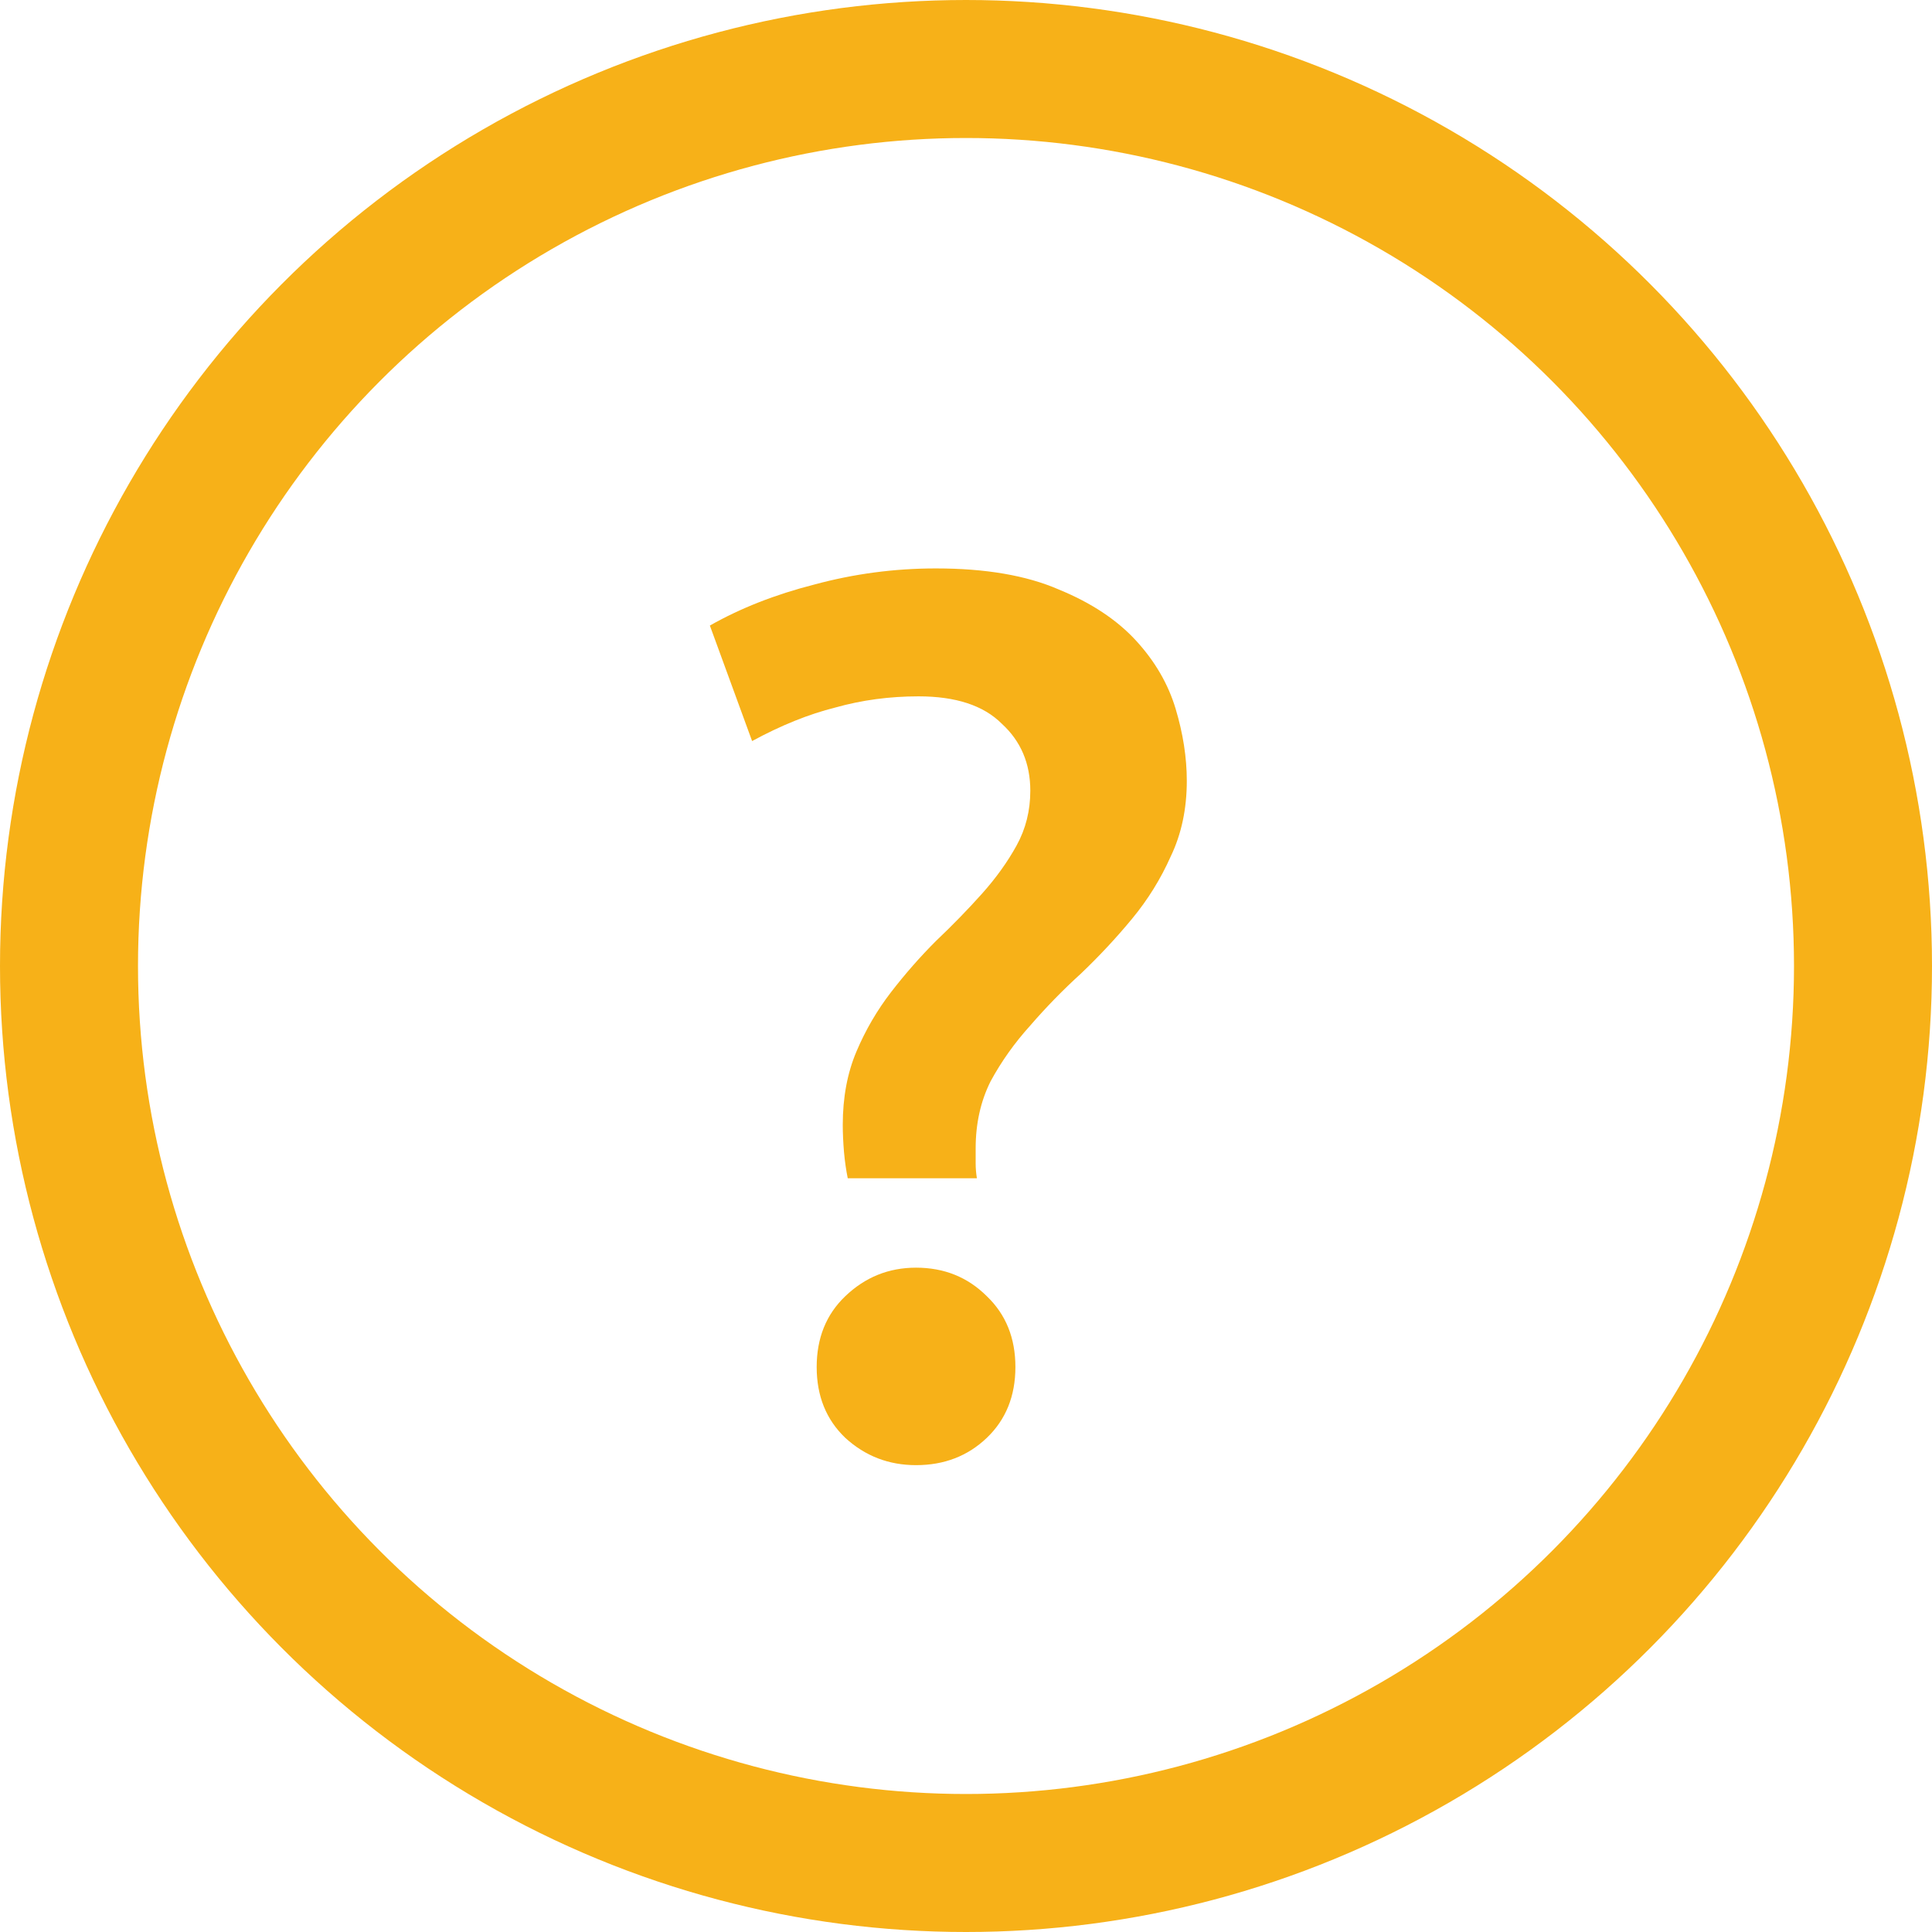
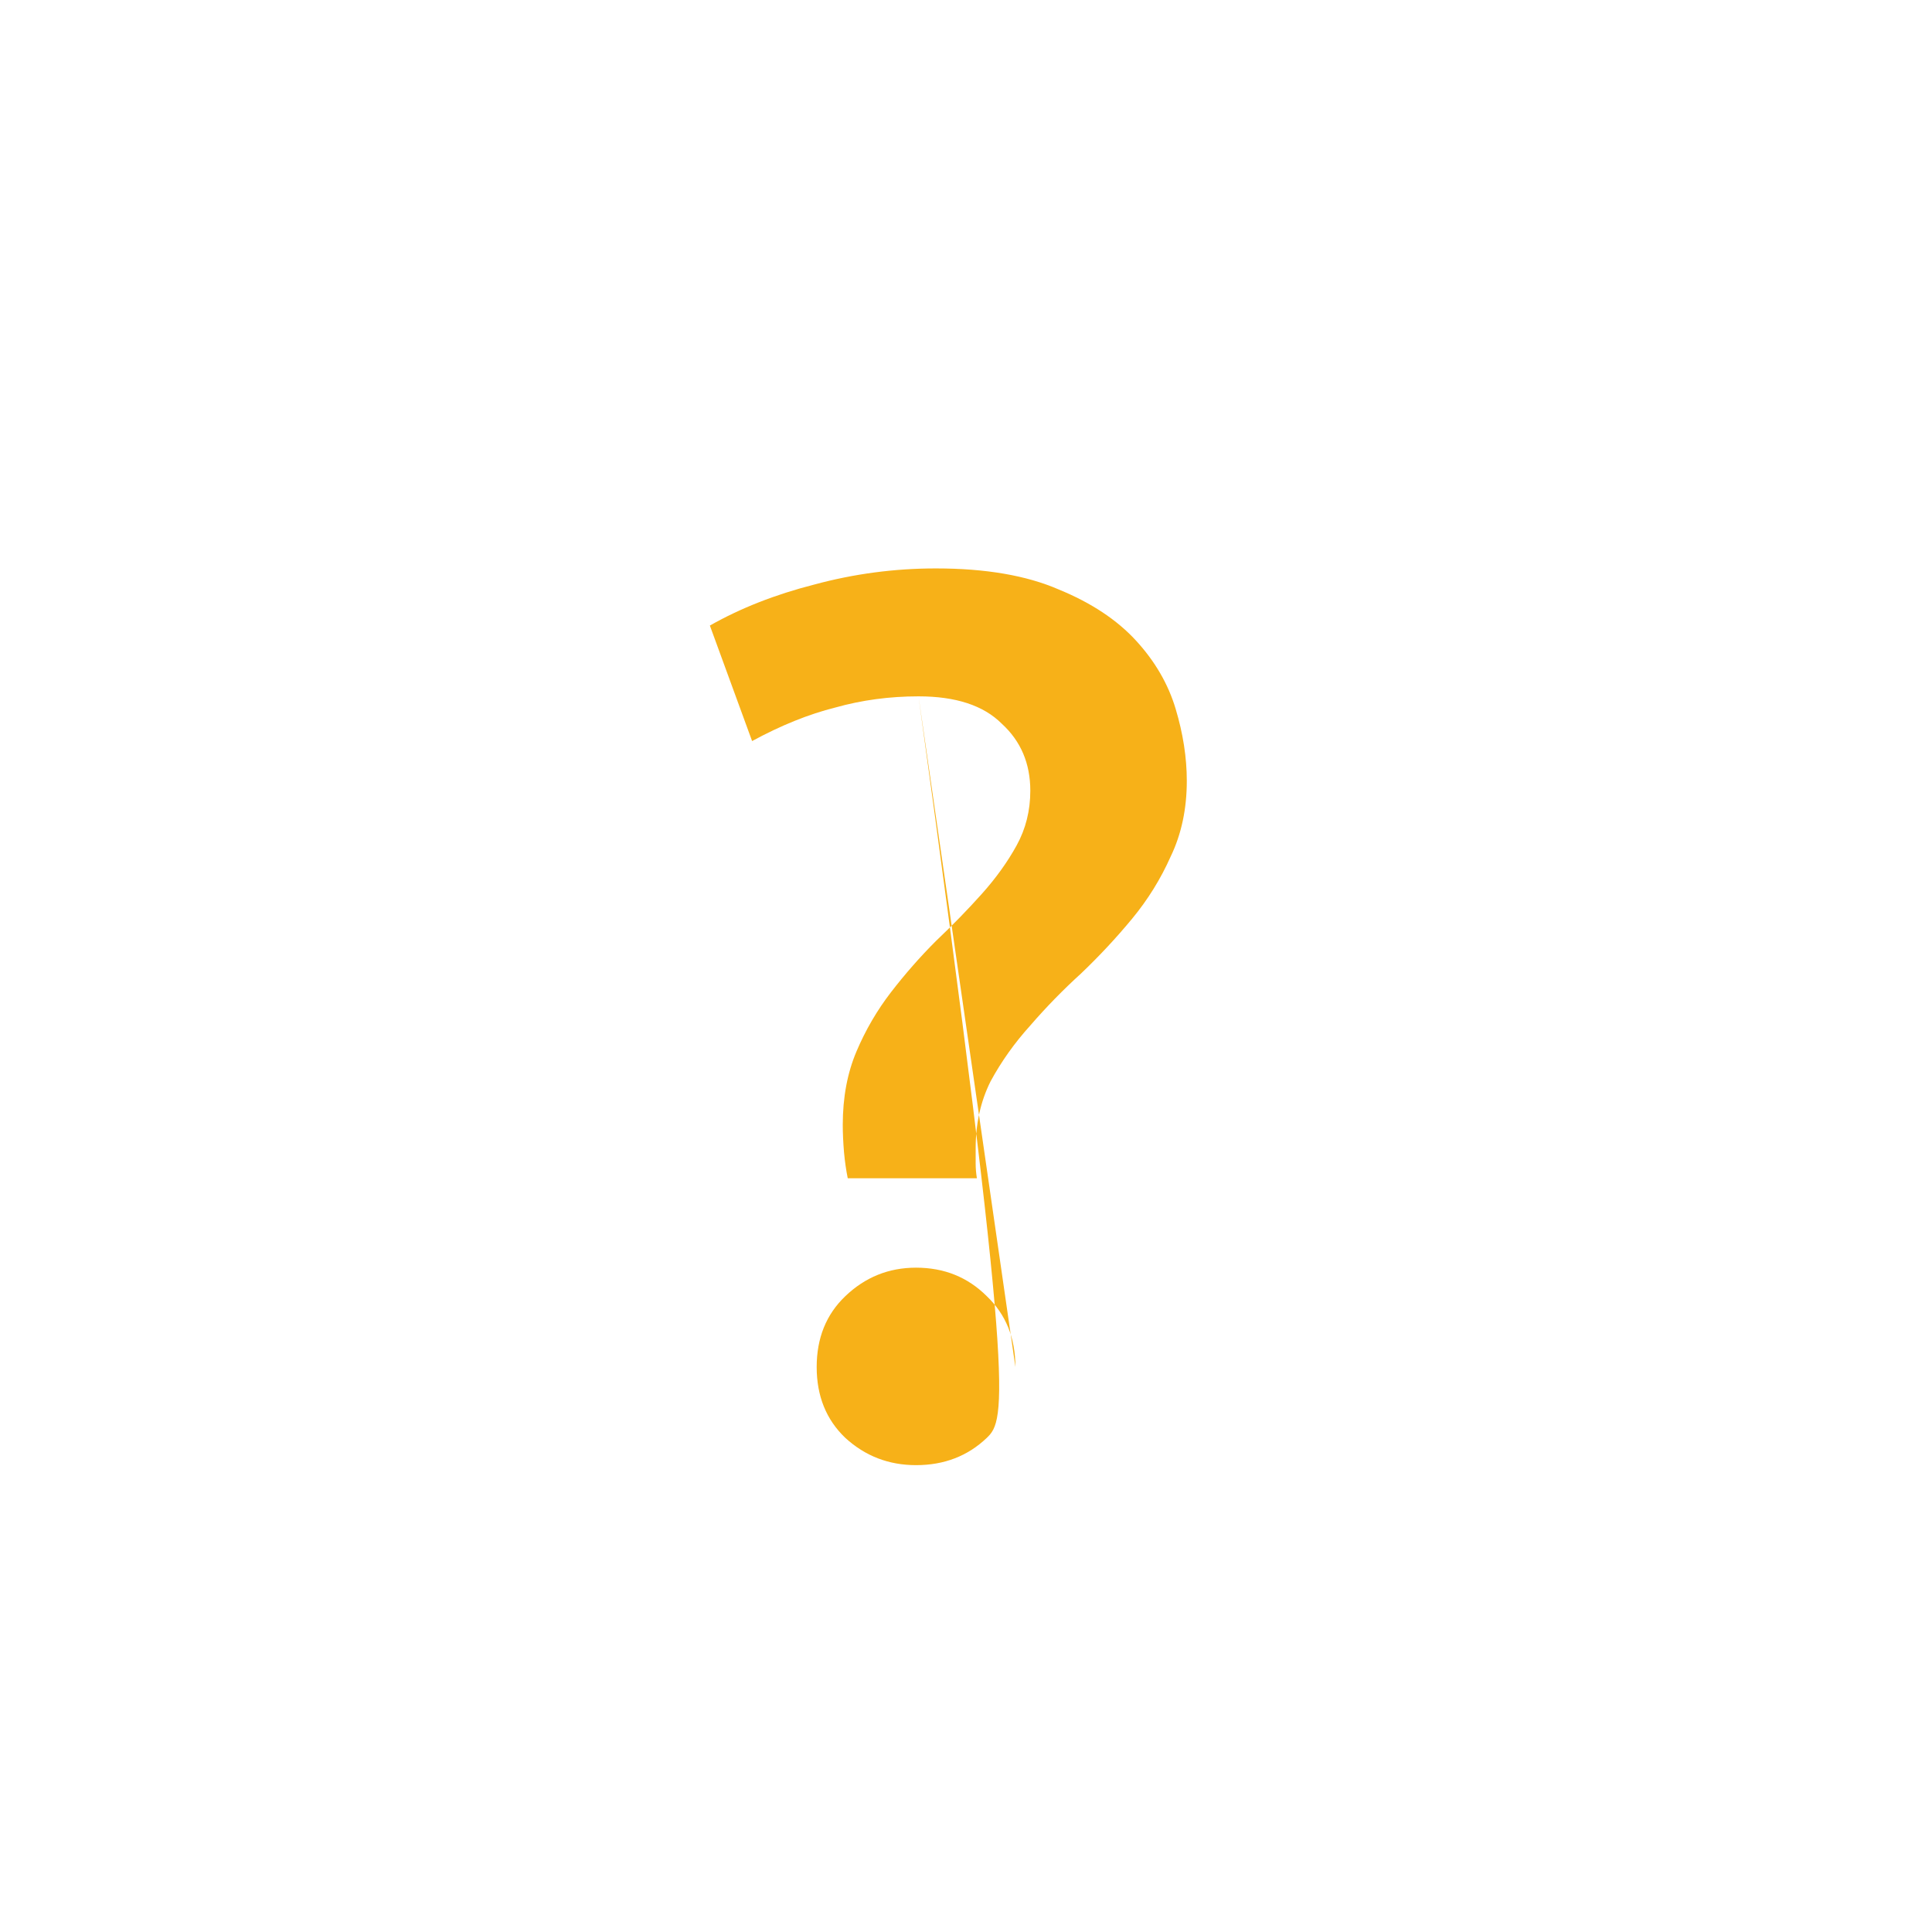
<svg xmlns="http://www.w3.org/2000/svg" width="56" height="56" viewBox="0 0 56 56" fill="none">
-   <circle cx="28" cy="28" r="26" stroke="#F7B118" stroke-width="4" />
-   <path d="M26.624 20.184C25.784 20.184 24.98 20.292 24.212 20.508C23.444 20.7 22.64 21.024 21.8 21.48L20.576 18.132C21.464 17.628 22.472 17.232 23.6 16.944C24.752 16.632 25.928 16.476 27.128 16.476C28.568 16.476 29.756 16.68 30.692 17.088C31.628 17.472 32.372 17.964 32.924 18.564C33.476 19.164 33.86 19.824 34.076 20.544C34.292 21.264 34.4 21.96 34.4 22.632C34.4 23.448 34.244 24.18 33.932 24.828C33.644 25.476 33.272 26.076 32.816 26.628C32.36 27.18 31.868 27.708 31.34 28.212C30.812 28.692 30.32 29.196 29.864 29.724C29.408 30.228 29.024 30.768 28.712 31.344C28.424 31.92 28.28 32.568 28.28 33.288C28.28 33.408 28.28 33.552 28.28 33.72C28.28 33.864 28.292 34.008 28.316 34.152H24.572C24.524 33.912 24.488 33.66 24.464 33.396C24.44 33.108 24.428 32.844 24.428 32.604C24.428 31.812 24.56 31.104 24.824 30.48C25.088 29.856 25.424 29.28 25.832 28.752C26.24 28.224 26.672 27.732 27.128 27.276C27.608 26.82 28.052 26.364 28.46 25.908C28.868 25.452 29.204 24.984 29.468 24.504C29.732 24.024 29.864 23.496 29.864 22.92C29.864 22.128 29.588 21.48 29.036 20.976C28.508 20.448 27.704 20.184 26.624 20.184ZM29.432 39.624C29.432 40.464 29.156 41.148 28.604 41.676C28.052 42.204 27.368 42.468 26.552 42.468C25.76 42.468 25.076 42.204 24.5 41.676C23.948 41.148 23.672 40.464 23.672 39.624C23.672 38.784 23.948 38.1 24.5 37.572C25.076 37.02 25.76 36.744 26.552 36.744C27.368 36.744 28.052 37.02 28.604 37.572C29.156 38.1 29.432 38.784 29.432 39.624Z" fill="#F7B118" />
+   <path d="M26.624 20.184C25.784 20.184 24.98 20.292 24.212 20.508C23.444 20.7 22.64 21.024 21.8 21.48L20.576 18.132C21.464 17.628 22.472 17.232 23.6 16.944C24.752 16.632 25.928 16.476 27.128 16.476C28.568 16.476 29.756 16.68 30.692 17.088C31.628 17.472 32.372 17.964 32.924 18.564C33.476 19.164 33.86 19.824 34.076 20.544C34.292 21.264 34.4 21.96 34.4 22.632C34.4 23.448 34.244 24.18 33.932 24.828C33.644 25.476 33.272 26.076 32.816 26.628C32.36 27.18 31.868 27.708 31.34 28.212C30.812 28.692 30.32 29.196 29.864 29.724C29.408 30.228 29.024 30.768 28.712 31.344C28.424 31.92 28.28 32.568 28.28 33.288C28.28 33.408 28.28 33.552 28.28 33.72C28.28 33.864 28.292 34.008 28.316 34.152H24.572C24.524 33.912 24.488 33.66 24.464 33.396C24.44 33.108 24.428 32.844 24.428 32.604C24.428 31.812 24.56 31.104 24.824 30.48C25.088 29.856 25.424 29.28 25.832 28.752C26.24 28.224 26.672 27.732 27.128 27.276C27.608 26.82 28.052 26.364 28.46 25.908C28.868 25.452 29.204 24.984 29.468 24.504C29.732 24.024 29.864 23.496 29.864 22.92C29.864 22.128 29.588 21.48 29.036 20.976C28.508 20.448 27.704 20.184 26.624 20.184ZC29.432 40.464 29.156 41.148 28.604 41.676C28.052 42.204 27.368 42.468 26.552 42.468C25.76 42.468 25.076 42.204 24.5 41.676C23.948 41.148 23.672 40.464 23.672 39.624C23.672 38.784 23.948 38.1 24.5 37.572C25.076 37.02 25.76 36.744 26.552 36.744C27.368 36.744 28.052 37.02 28.604 37.572C29.156 38.1 29.432 38.784 29.432 39.624Z" fill="#F7B118" />
</svg>